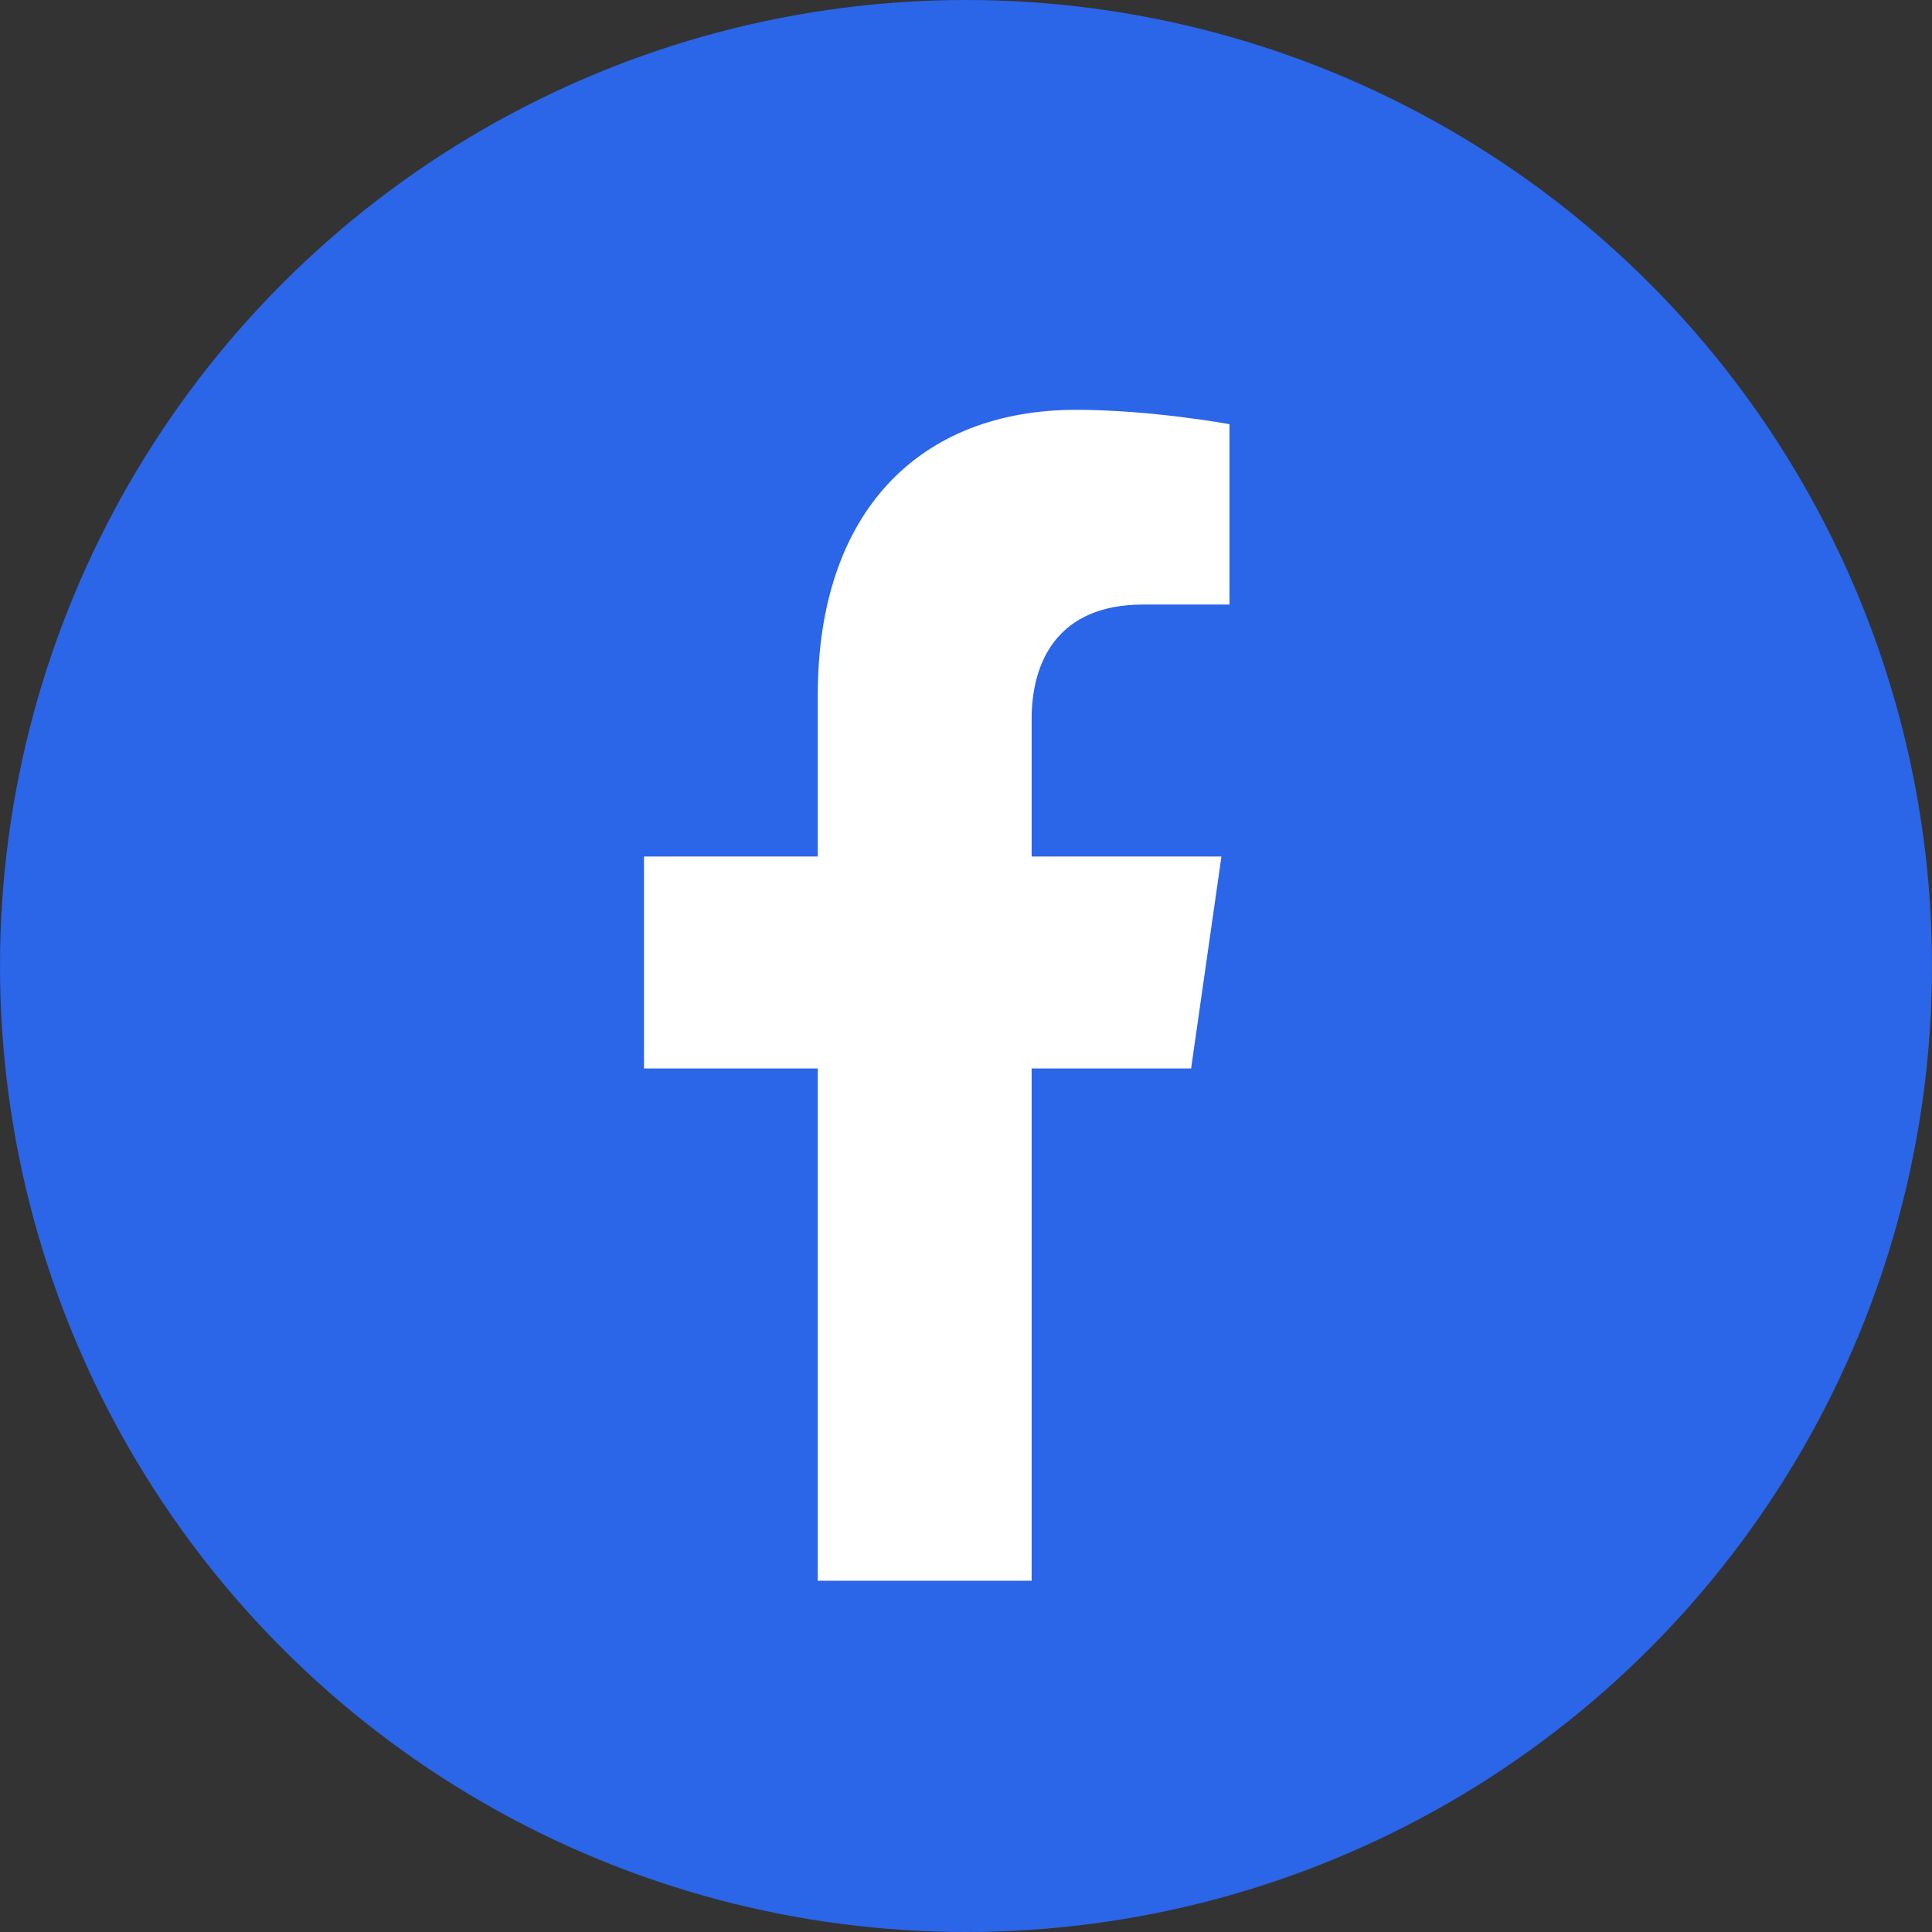
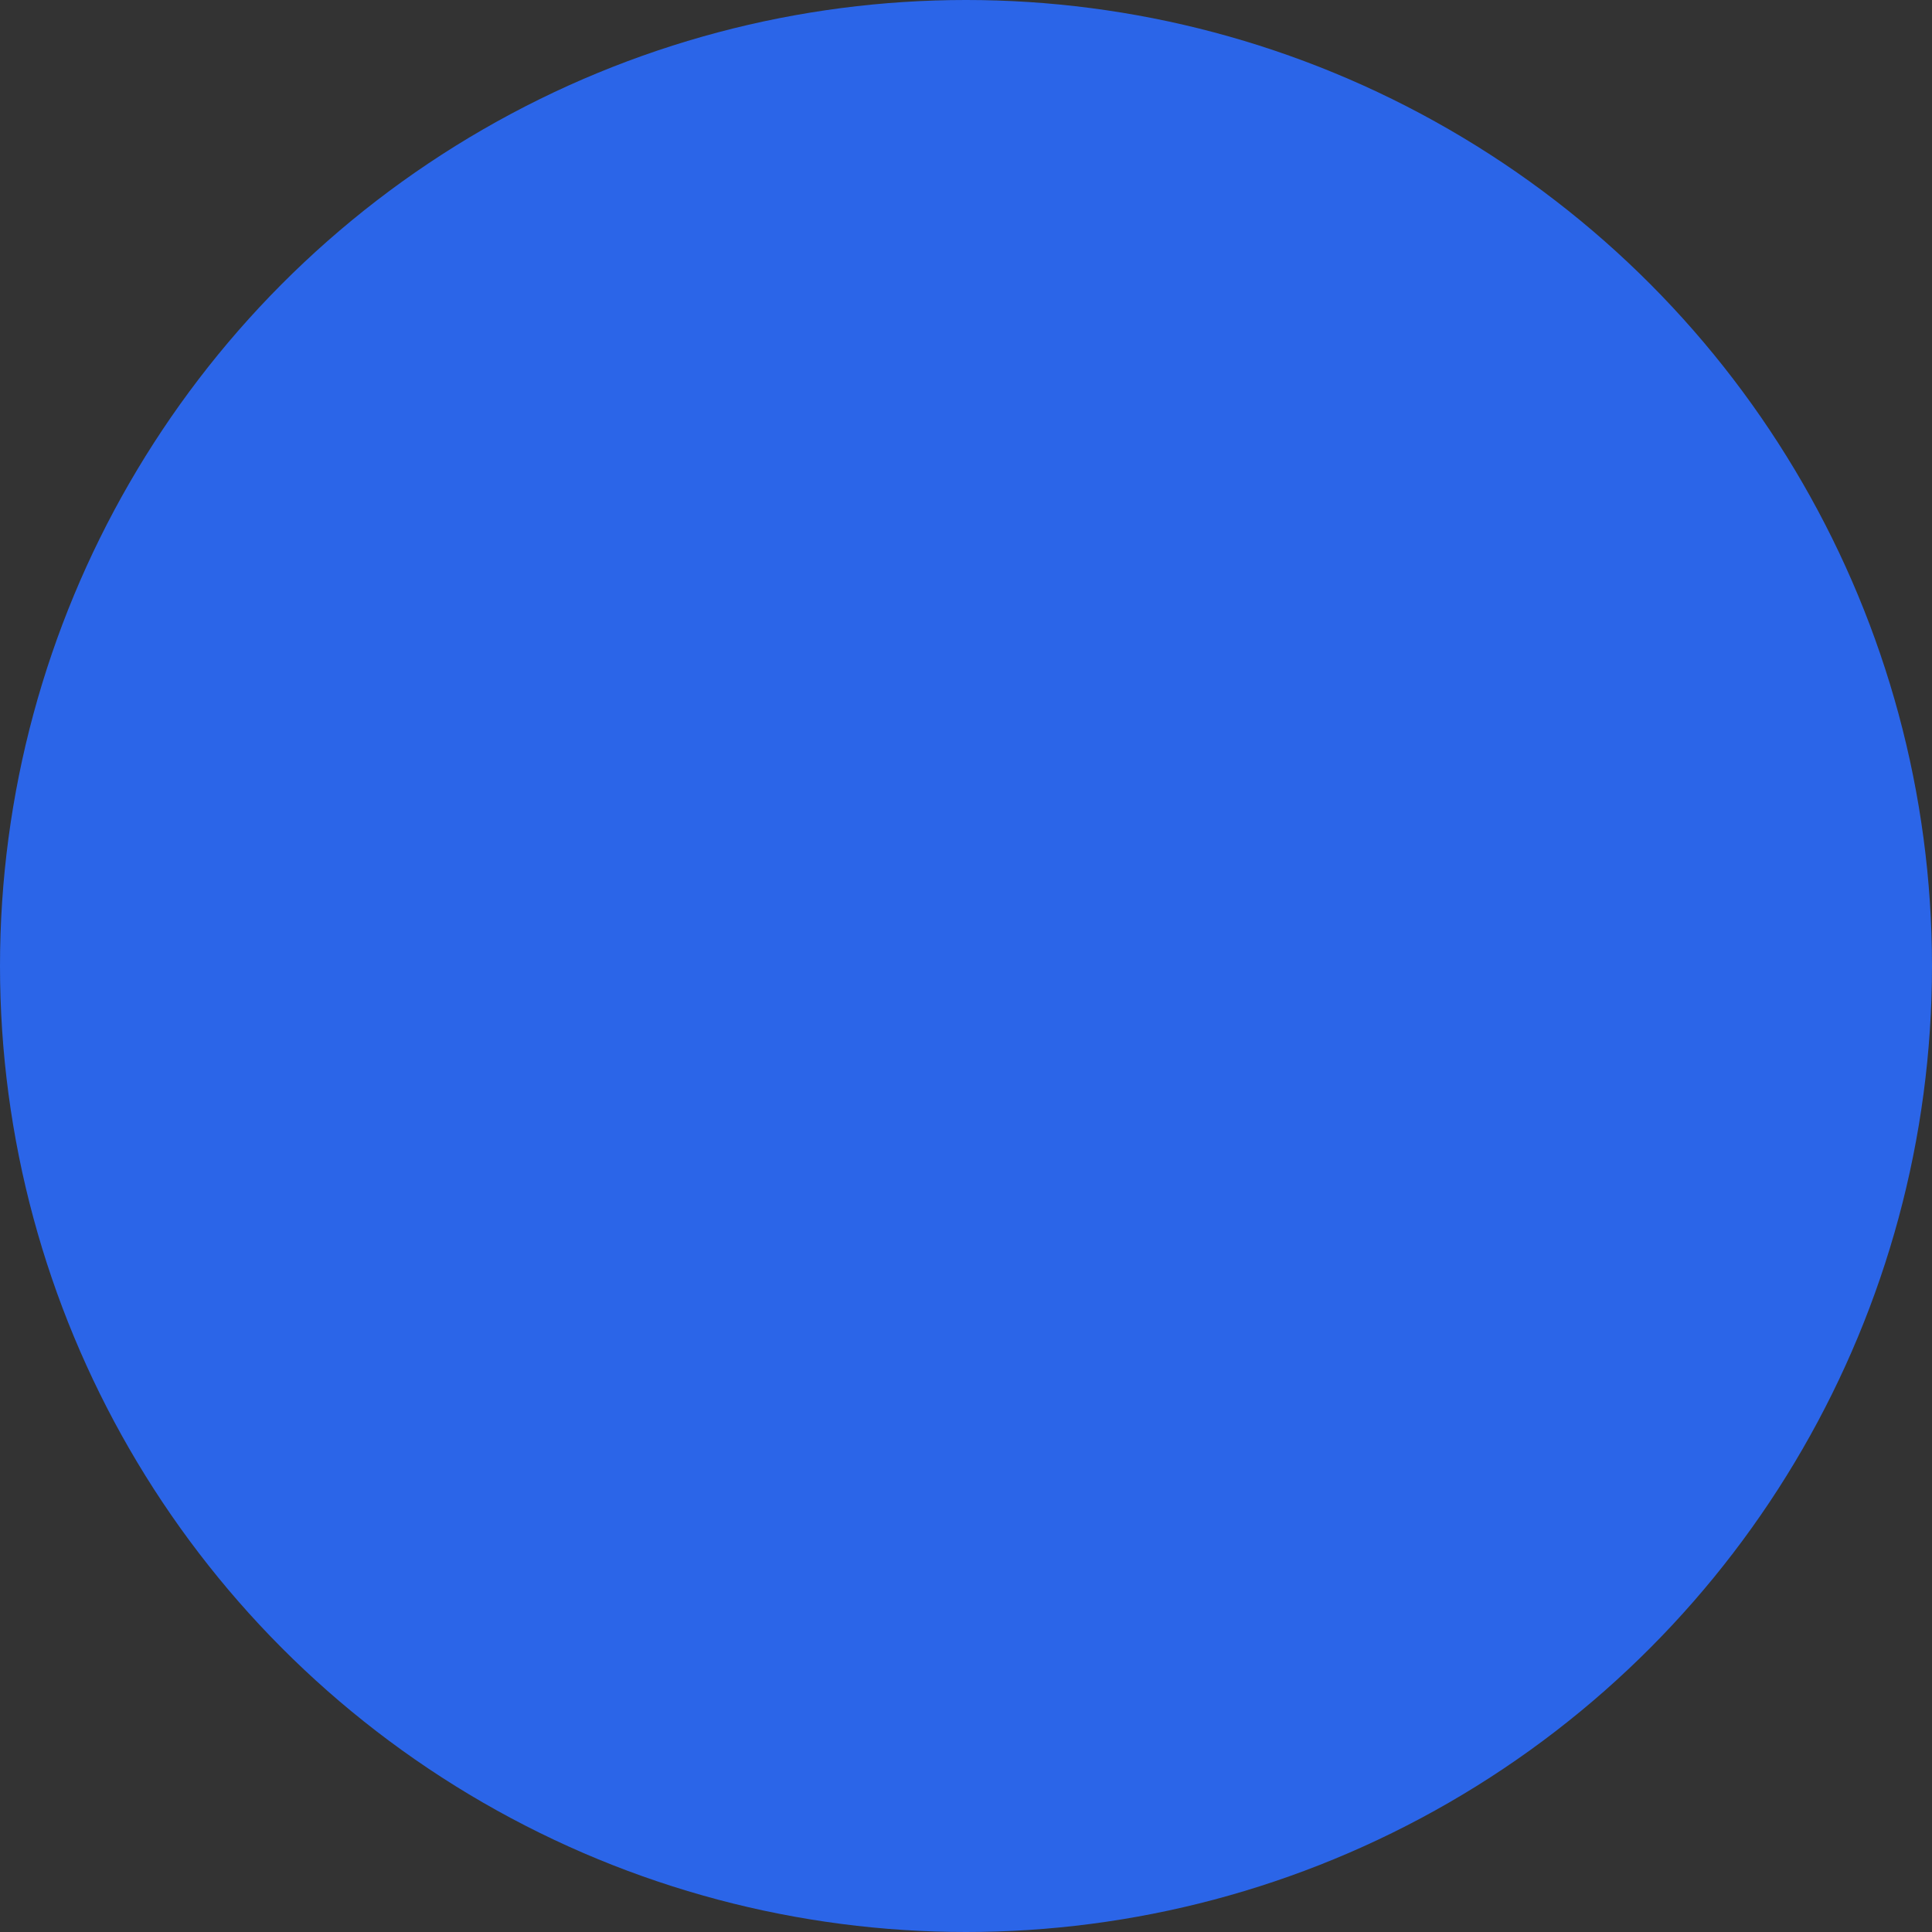
<svg xmlns="http://www.w3.org/2000/svg" width="33" height="33" viewBox="0 0 33 33" fill="none">
  <rect x="0" y="0" width="33" height="33" fill="#333333" stroke="none" />
  <circle cx="16.5" cy="16.5" r="16.5" fill="#2B65E8" />
-   <path d="M20.345 18.25L20.863 14.63H17.621V12.282C17.621 11.291 18.074 10.326 19.526 10.326H21V7.245C21 7.245 19.662 7 18.384 7C15.713 7 13.968 8.734 13.968 11.872V14.63H11V18.25H13.968V27H17.621V18.25H20.345Z" fill="white" />
</svg>